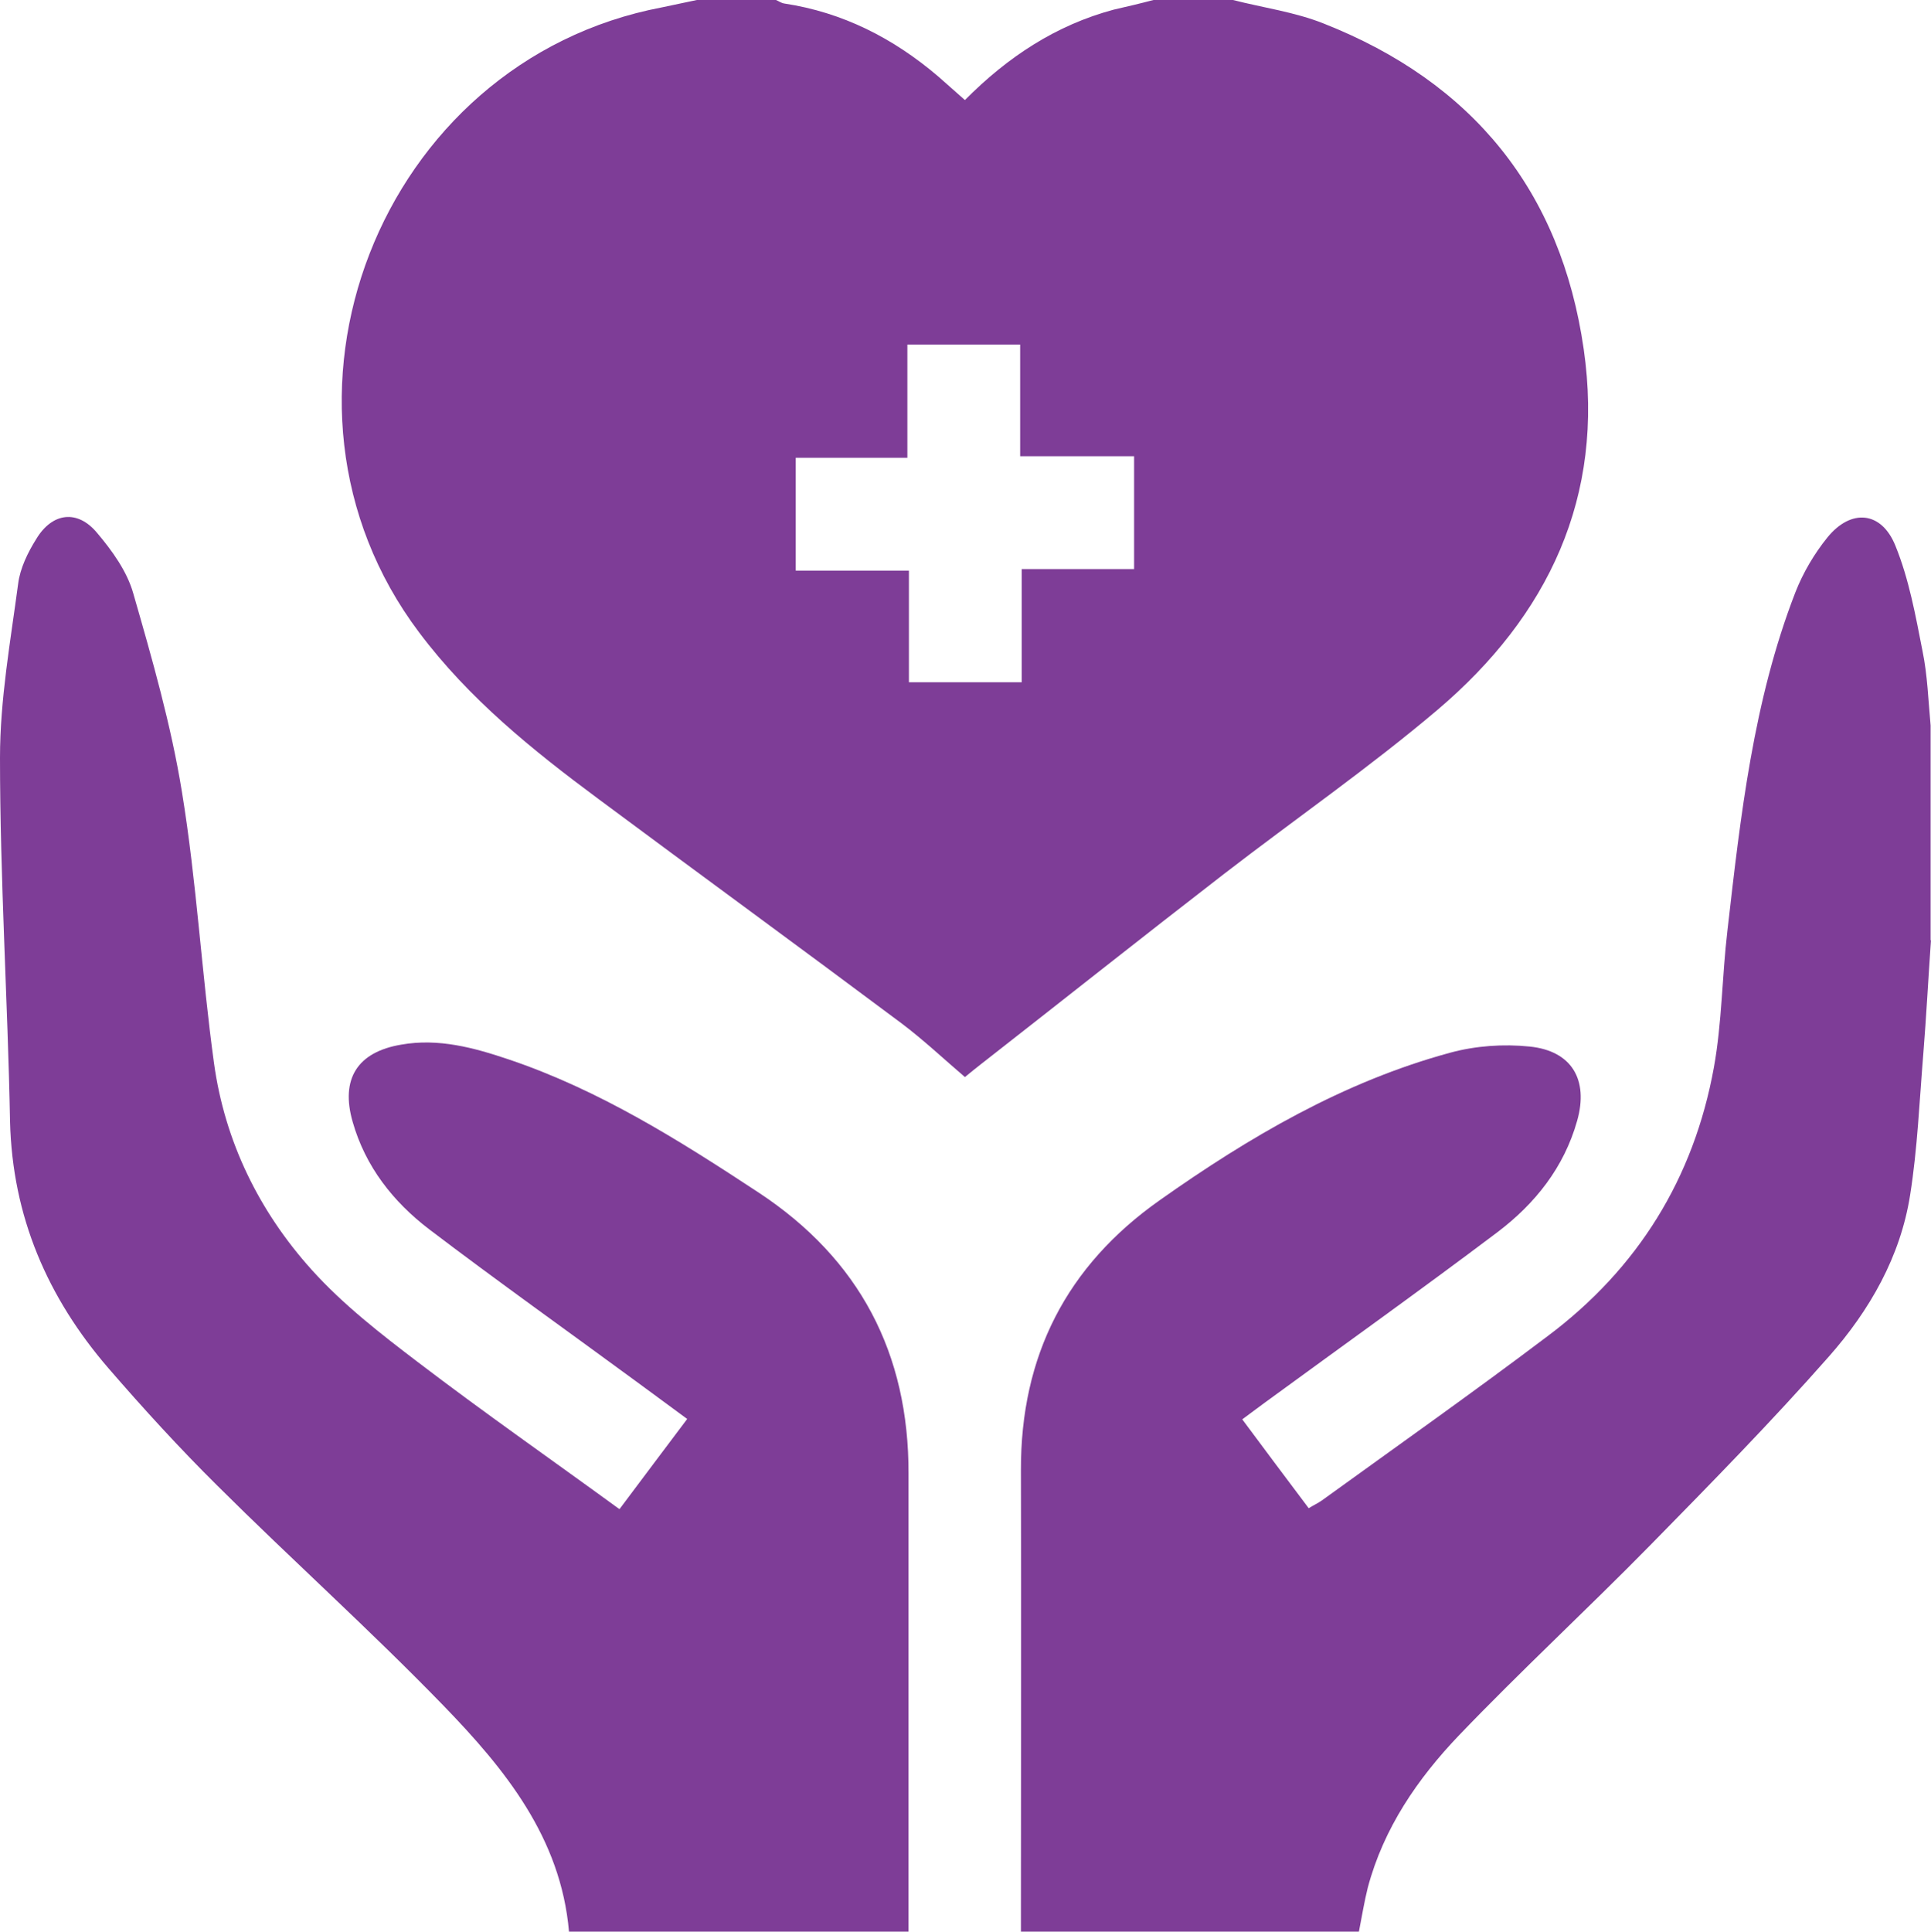
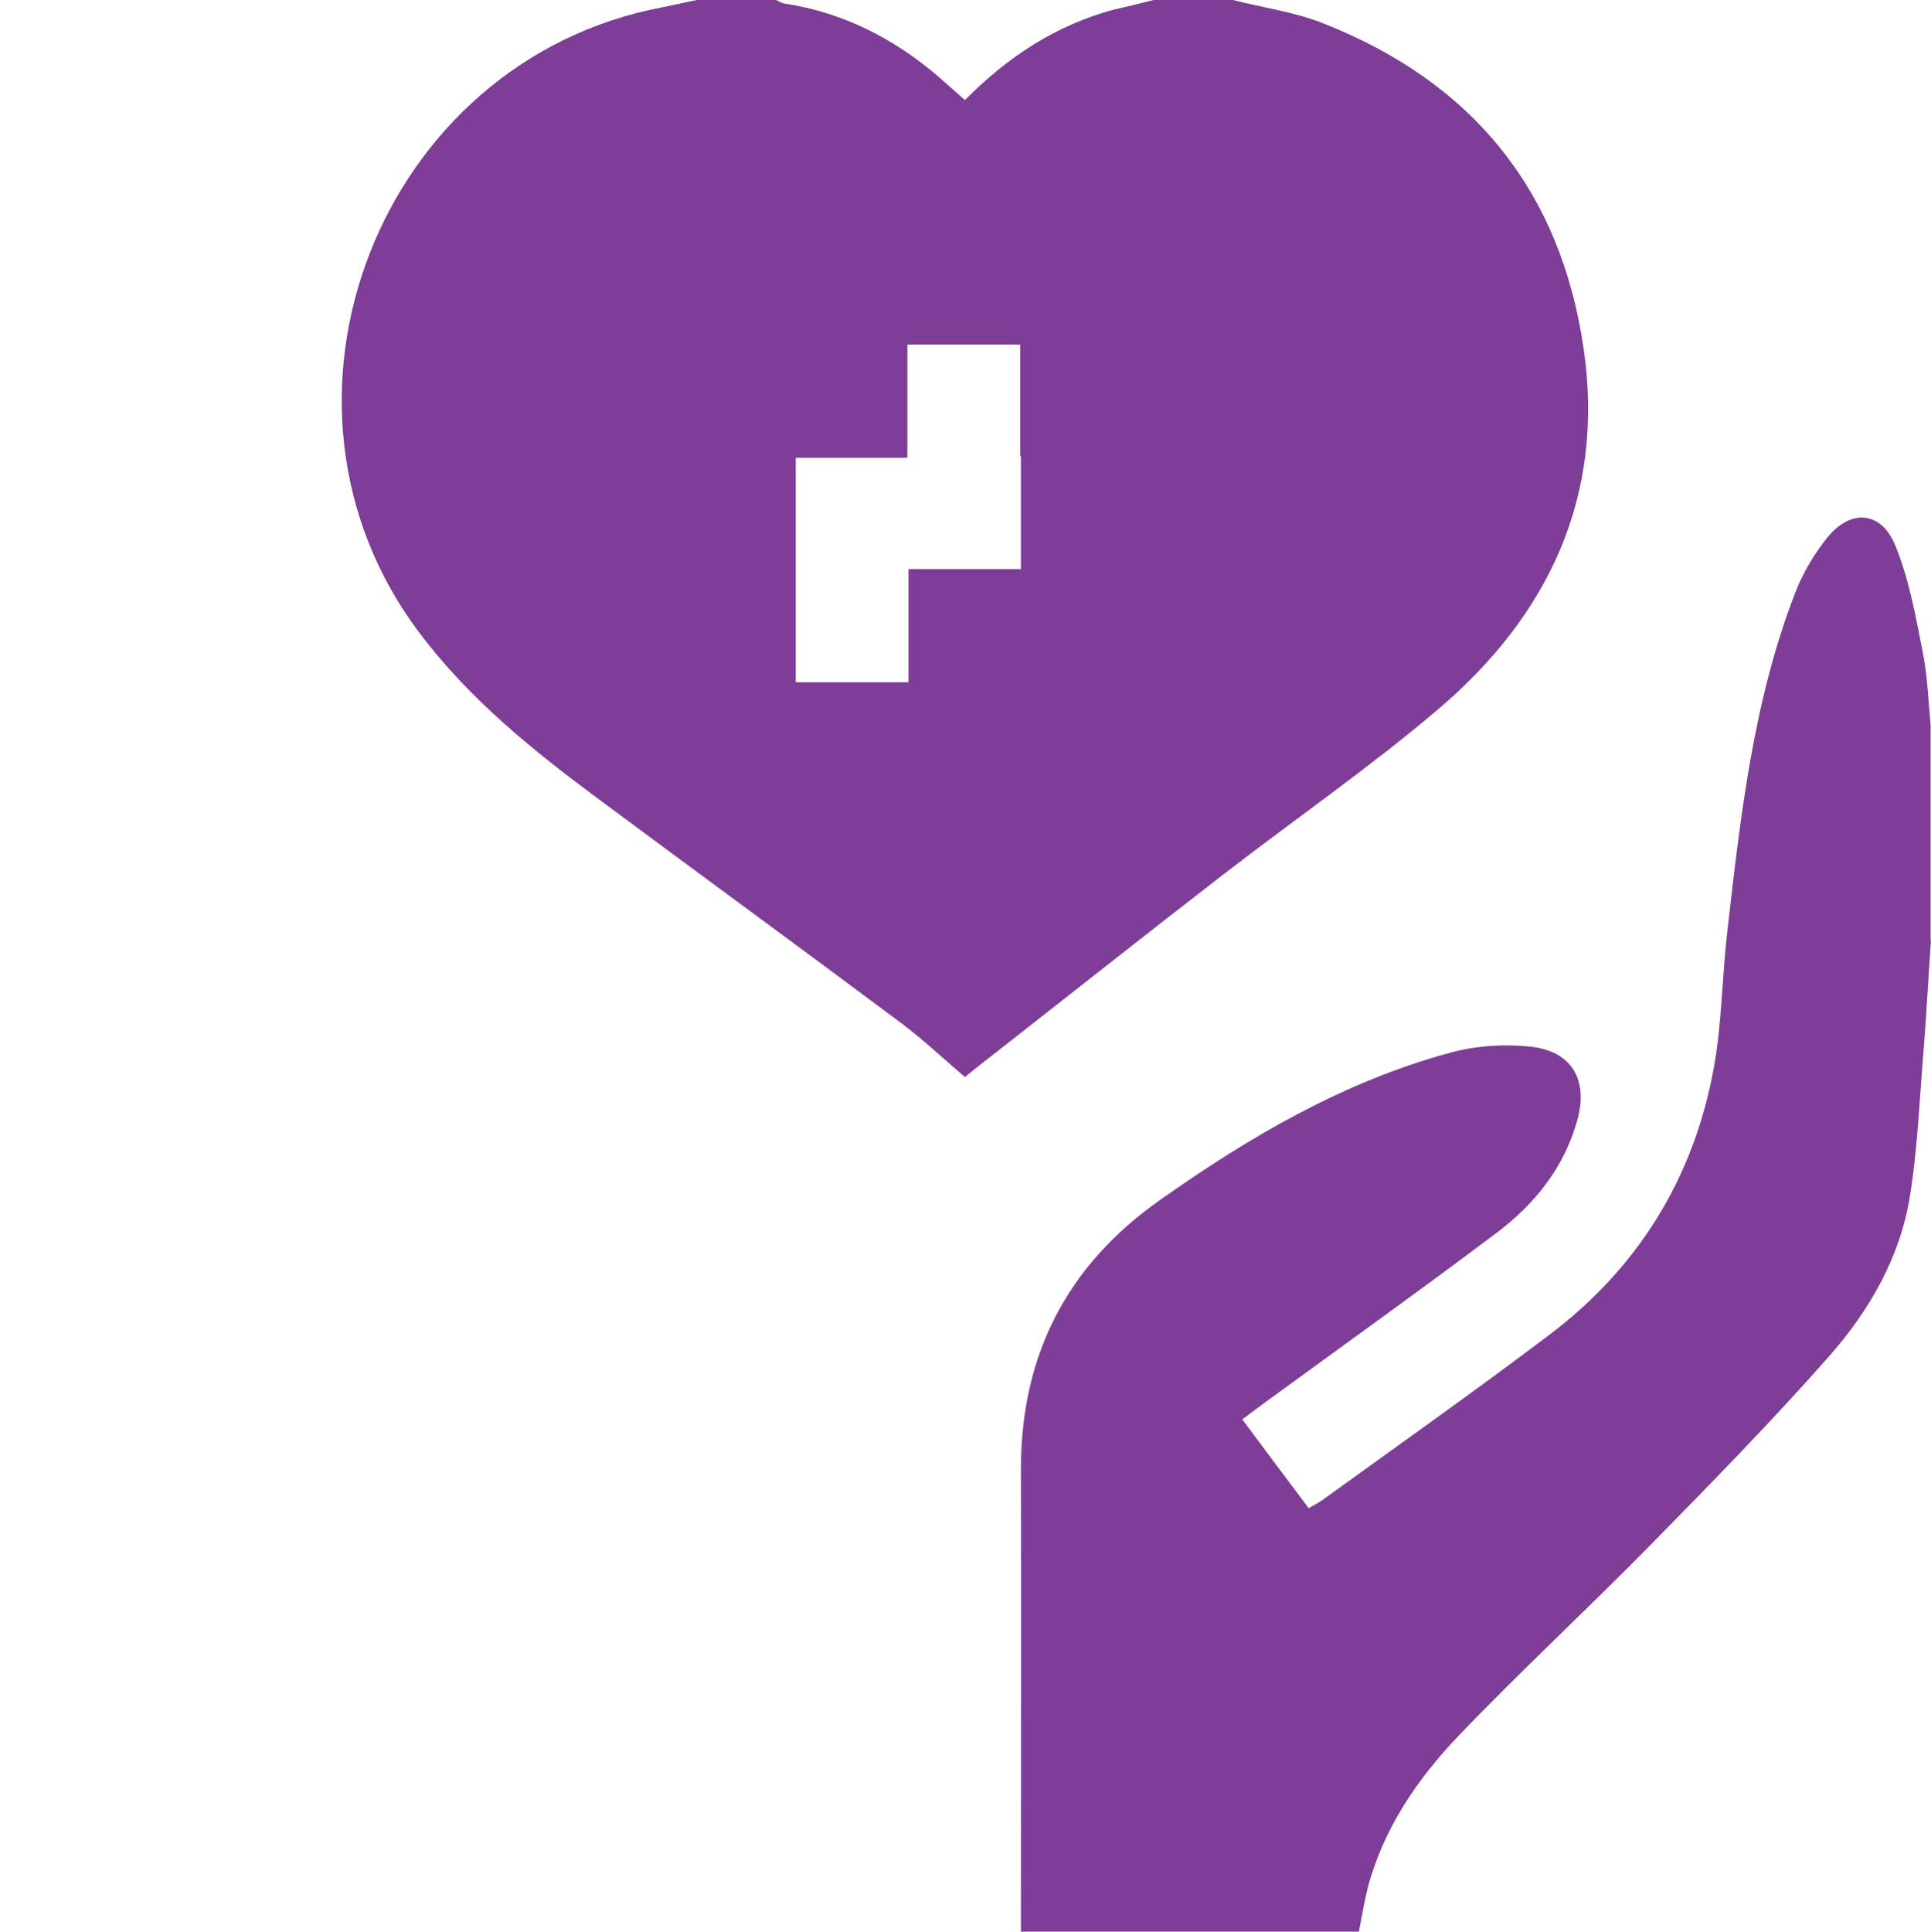
<svg xmlns="http://www.w3.org/2000/svg" id="Layer_1" data-name="Layer 1" viewBox="0 0 49.99 50">
  <defs>
    <style>
      .cls-1 {
        fill: #7e3d97;
      }
    </style>
  </defs>
-   <path class="cls-1" d="M31.92,0c.78,.2,1.6,.31,2.35,.61,3.85,1.52,6.14,4.33,6.73,8.43,.55,3.82-.92,6.9-3.78,9.33-1.77,1.5-3.69,2.83-5.53,4.25-2.11,1.63-4.2,3.29-6.3,4.93-.13,.1-.25,.2-.41,.33-.55-.47-1.07-.96-1.64-1.39-2.61-1.95-5.24-3.87-7.85-5.81-1.7-1.26-3.35-2.59-4.64-4.31C6.37,10.42,9.81,1.58,17.14,.19c.3-.06,.6-.13,.9-.19,.68,0,1.37,0,2.05,0,.07,.03,.14,.08,.21,.09,1.52,.23,2.83,.9,3.99,1.89,.23,.2,.45,.4,.69,.61,1.11-1.12,2.36-1.94,3.85-2.34C29.18,.17,29.52,.09,29.86,0c.68,0,1.37,0,2.05,0Zm-2.56,11.81h-2.95v-2.89h-2.92v2.93h-2.89v2.92h2.93v2.89h2.92v-2.93h2.91v-2.92Z" />
+   <path class="cls-1" d="M31.92,0c.78,.2,1.6,.31,2.35,.61,3.85,1.52,6.14,4.33,6.73,8.43,.55,3.82-.92,6.9-3.78,9.33-1.77,1.5-3.69,2.83-5.53,4.25-2.11,1.63-4.2,3.29-6.3,4.93-.13,.1-.25,.2-.41,.33-.55-.47-1.07-.96-1.64-1.39-2.61-1.95-5.24-3.87-7.85-5.81-1.7-1.26-3.35-2.59-4.64-4.31C6.37,10.42,9.81,1.58,17.14,.19c.3-.06,.6-.13,.9-.19,.68,0,1.37,0,2.05,0,.07,.03,.14,.08,.21,.09,1.52,.23,2.83,.9,3.99,1.89,.23,.2,.45,.4,.69,.61,1.11-1.12,2.36-1.94,3.85-2.34C29.18,.17,29.52,.09,29.86,0c.68,0,1.37,0,2.05,0Zm-2.56,11.81h-2.95v-2.89h-2.92v2.93h-2.89v2.92v2.89h2.92v-2.93h2.91v-2.92Z" />
  <path class="cls-1" d="M49.99,24.33c-.07,.99-.12,1.97-.2,2.96-.1,1.22-.15,2.44-.34,3.64-.25,1.6-1.05,2.99-2.1,4.18-1.48,1.68-3.06,3.29-4.63,4.89-1.63,1.66-3.34,3.24-4.95,4.92-1.07,1.12-1.95,2.4-2.36,3.94-.09,.36-.15,.73-.23,1.14h-8.75v-.51c0-3.81,.01-7.62,0-11.43-.01-2.96,1.18-5.29,3.59-6.99,2.32-1.64,4.76-3.07,7.52-3.82,.66-.18,1.38-.23,2.06-.16,1.09,.11,1.53,.86,1.23,1.92-.34,1.21-1.09,2.15-2.07,2.89-1.99,1.5-4.01,2.94-6.02,4.41-.18,.13-.36,.27-.58,.43,.58,.78,1.14,1.53,1.72,2.3,.13-.08,.24-.13,.34-.2,1.95-1.41,3.92-2.8,5.84-4.25,2.34-1.75,3.79-4.09,4.31-6.96,.21-1.16,.21-2.36,.35-3.54,.34-2.97,.67-5.95,1.76-8.76,.2-.51,.49-1,.83-1.42,.61-.75,1.4-.68,1.76,.22,.35,.86,.52,1.8,.7,2.72,.13,.63,.15,1.29,.21,1.93v5.57Z" />
-   <path class="cls-1" d="M16.04,39.06c.59-.79,1.15-1.53,1.75-2.33-.42-.31-.84-.62-1.25-.92-1.81-1.33-3.64-2.63-5.43-3.99-.93-.71-1.65-1.62-1.98-2.78-.32-1.11,.12-1.81,1.26-2,.96-.17,1.88,.08,2.77,.38,2.35,.79,4.43,2.1,6.48,3.45,2.61,1.72,3.89,4.16,3.88,7.28,0,3.76,0,7.52,0,11.29v.56H14.73c-.21-2.43-1.66-4.21-3.25-5.85-1.89-1.95-3.92-3.77-5.85-5.69-.98-.97-1.92-2-2.82-3.04-1.58-1.83-2.49-3.93-2.55-6.39C.2,25.89,0,22.75,0,19.61c0-1.5,.27-3,.47-4.5,.05-.4,.25-.81,.47-1.16,.41-.68,1.06-.77,1.57-.16,.39,.46,.78,1,.94,1.57,.49,1.7,.98,3.41,1.26,5.14,.38,2.32,.51,4.69,.83,7.02,.28,2.03,1.17,3.84,2.53,5.35,.81,.9,1.79,1.66,2.75,2.39,1.69,1.29,3.44,2.51,5.21,3.8Z" />
</svg>